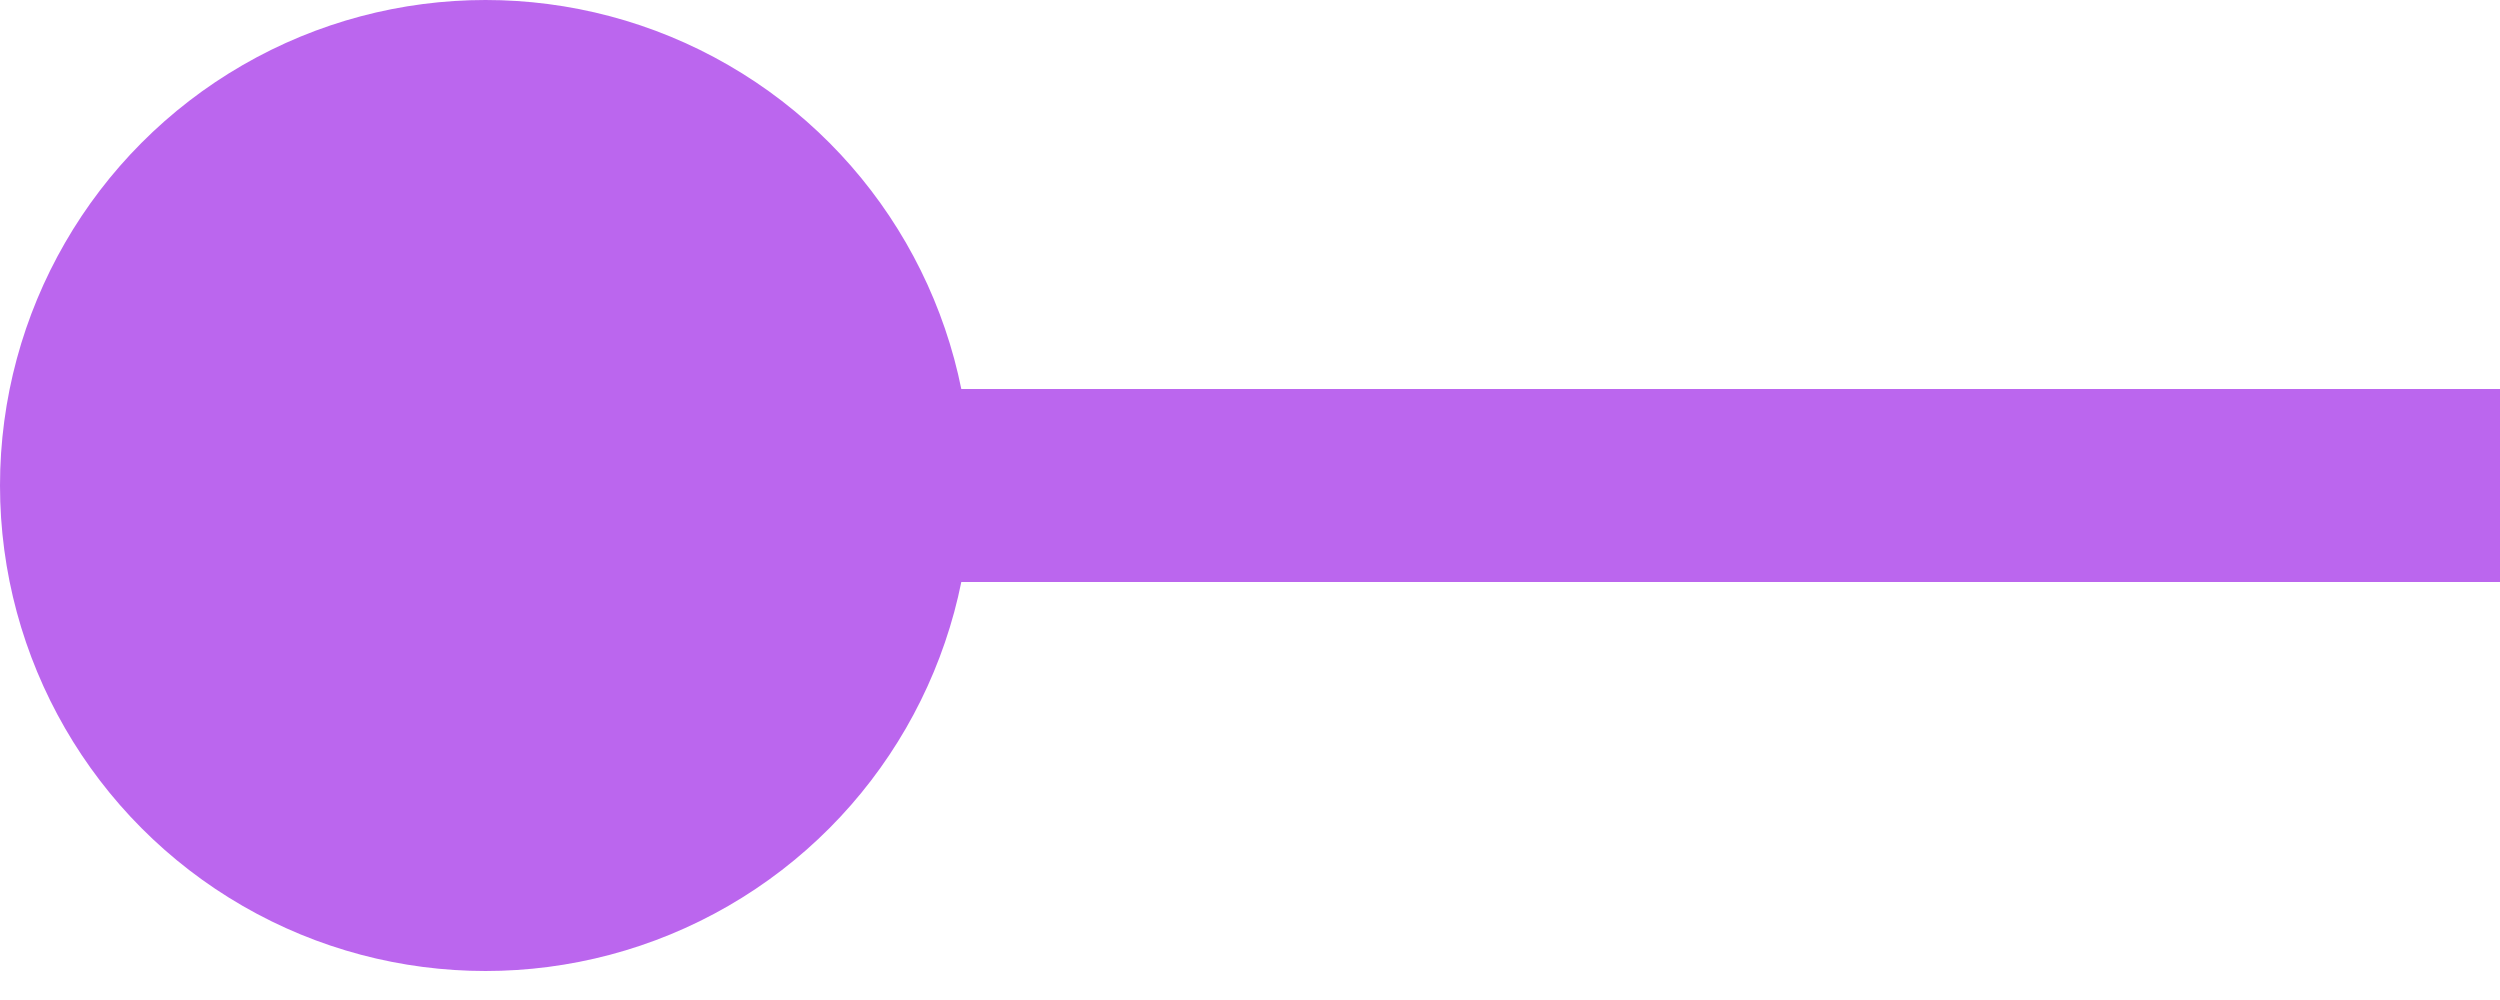
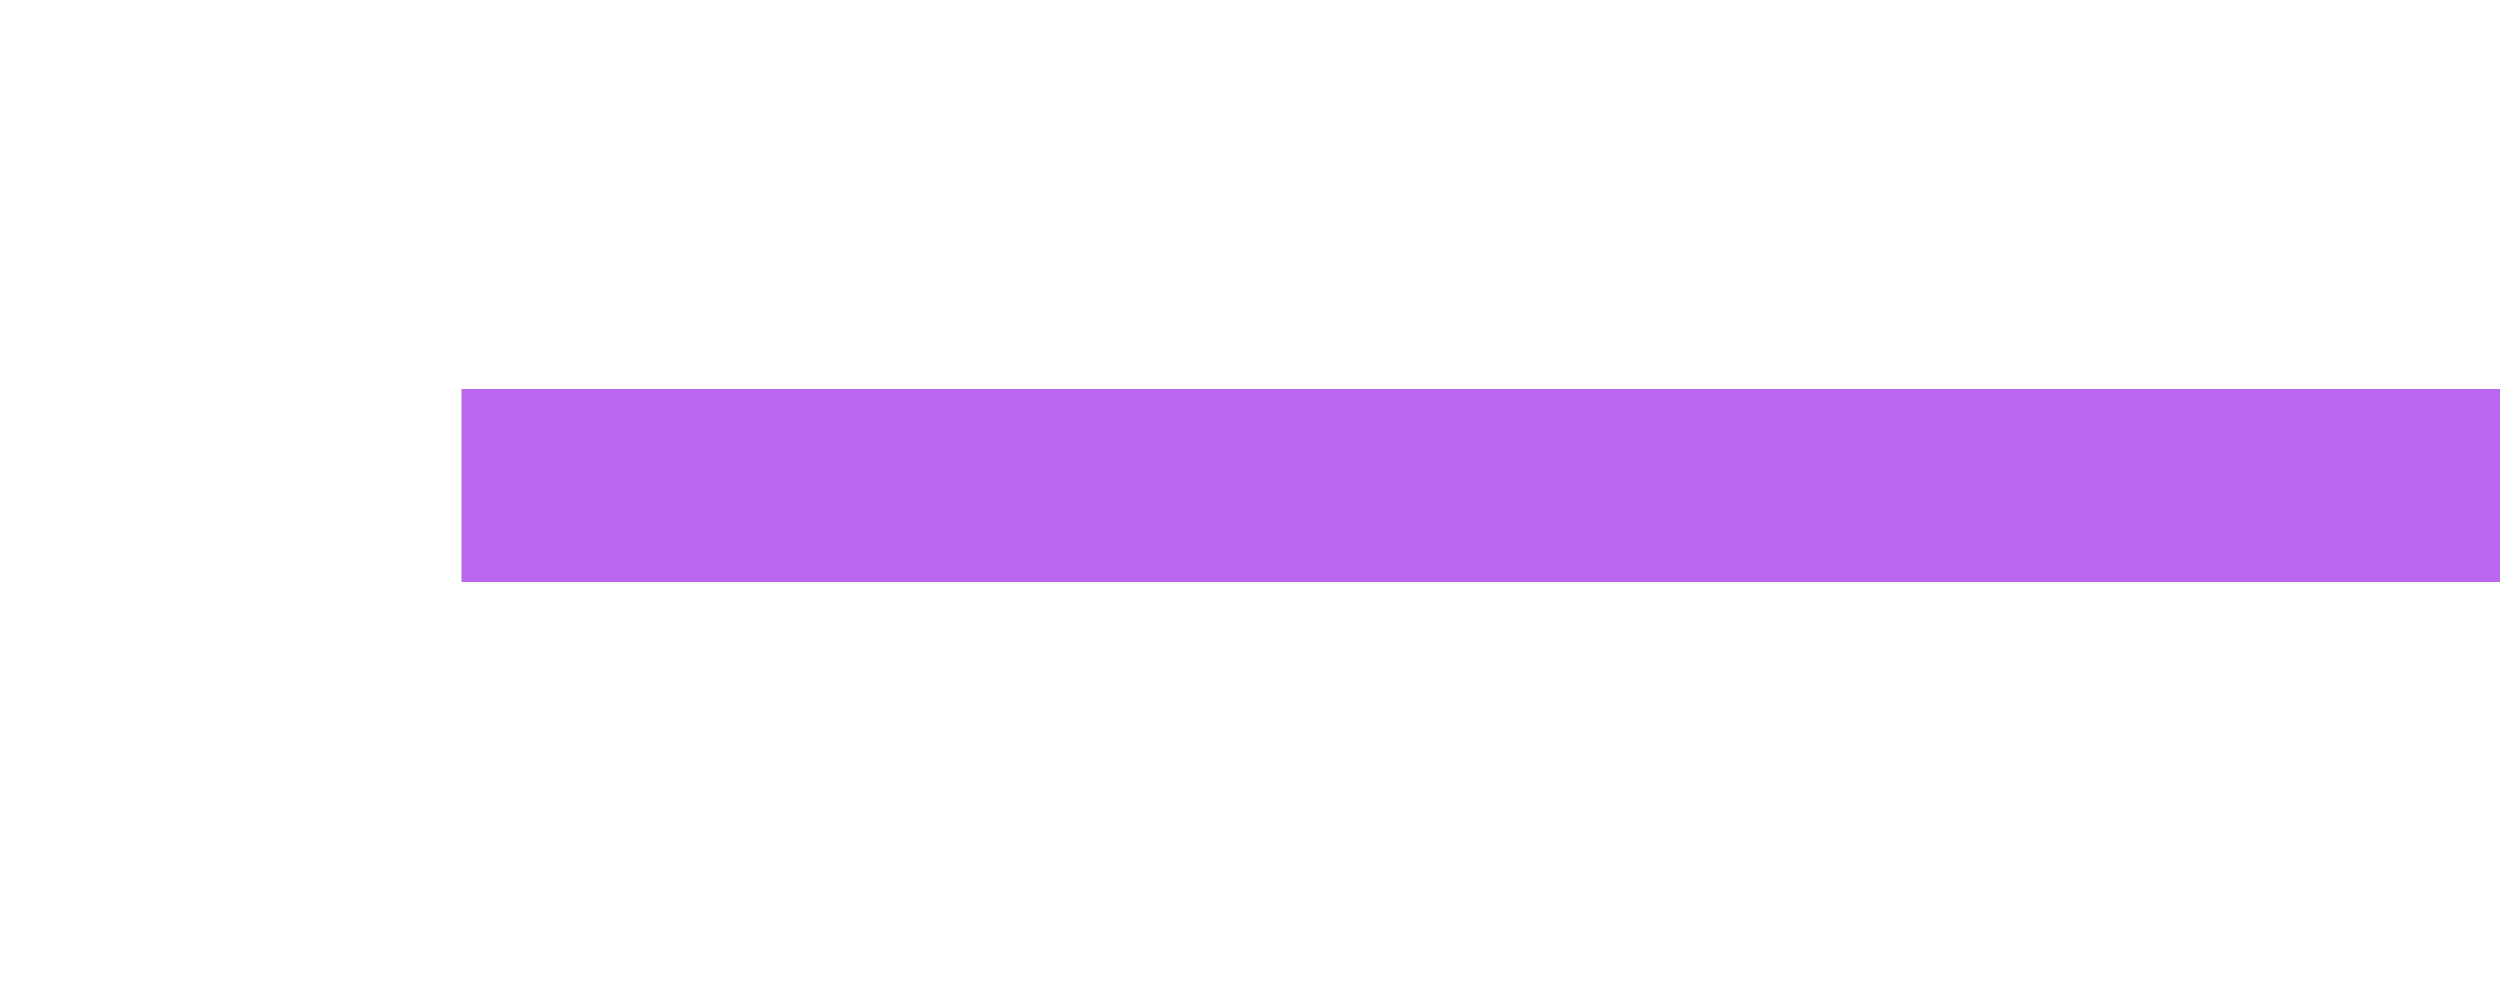
<svg xmlns="http://www.w3.org/2000/svg" width="50px" height="20px" viewBox="0 0 50 20" version="1.1">
  <title>mPurpleShort</title>
  <g id="mPurpleShort" stroke="none" stroke-width="1" fill="none" fill-rule="evenodd">
    <g id="shortpurple">
      <line x1="9.23" y1="9.71" x2="290.8" y2="9.71" id="Path" stroke="#BB66EE" stroke-width="3.86" />
-       <circle id="Oval" fill="#BB66EE" fill-rule="nonzero" cx="9.71" cy="9.71" r="9.71" />
    </g>
  </g>
</svg>